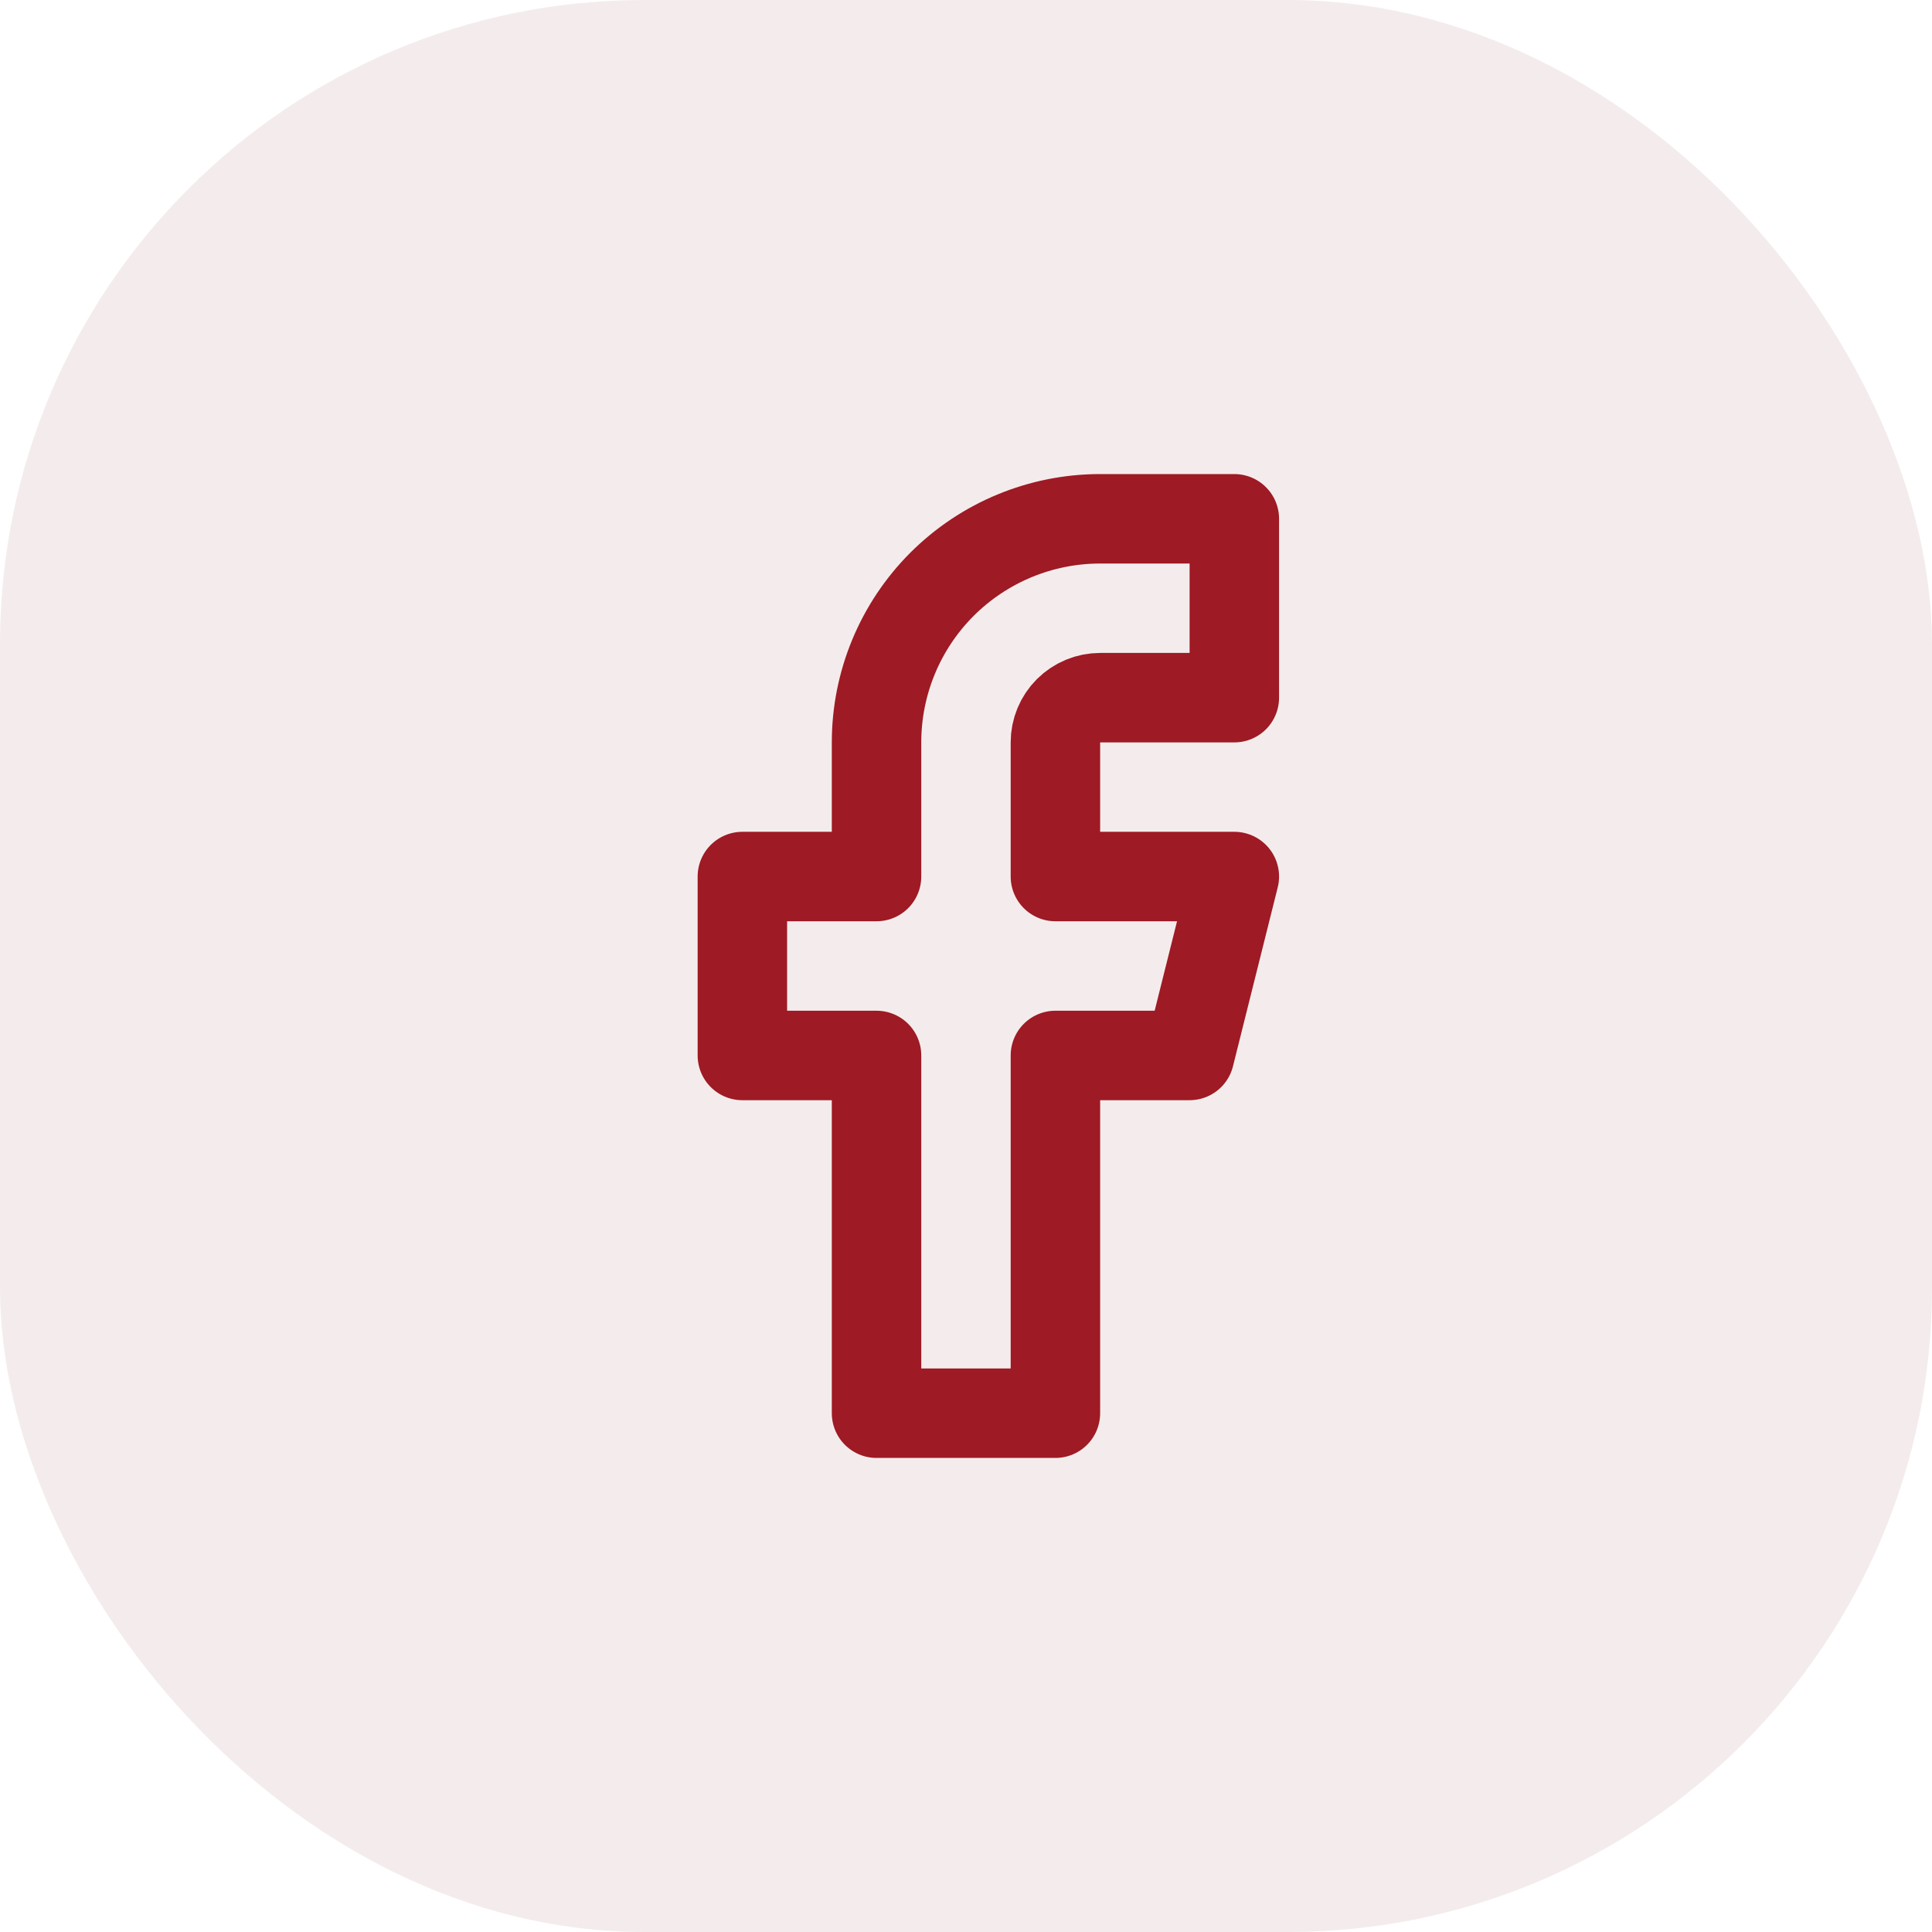
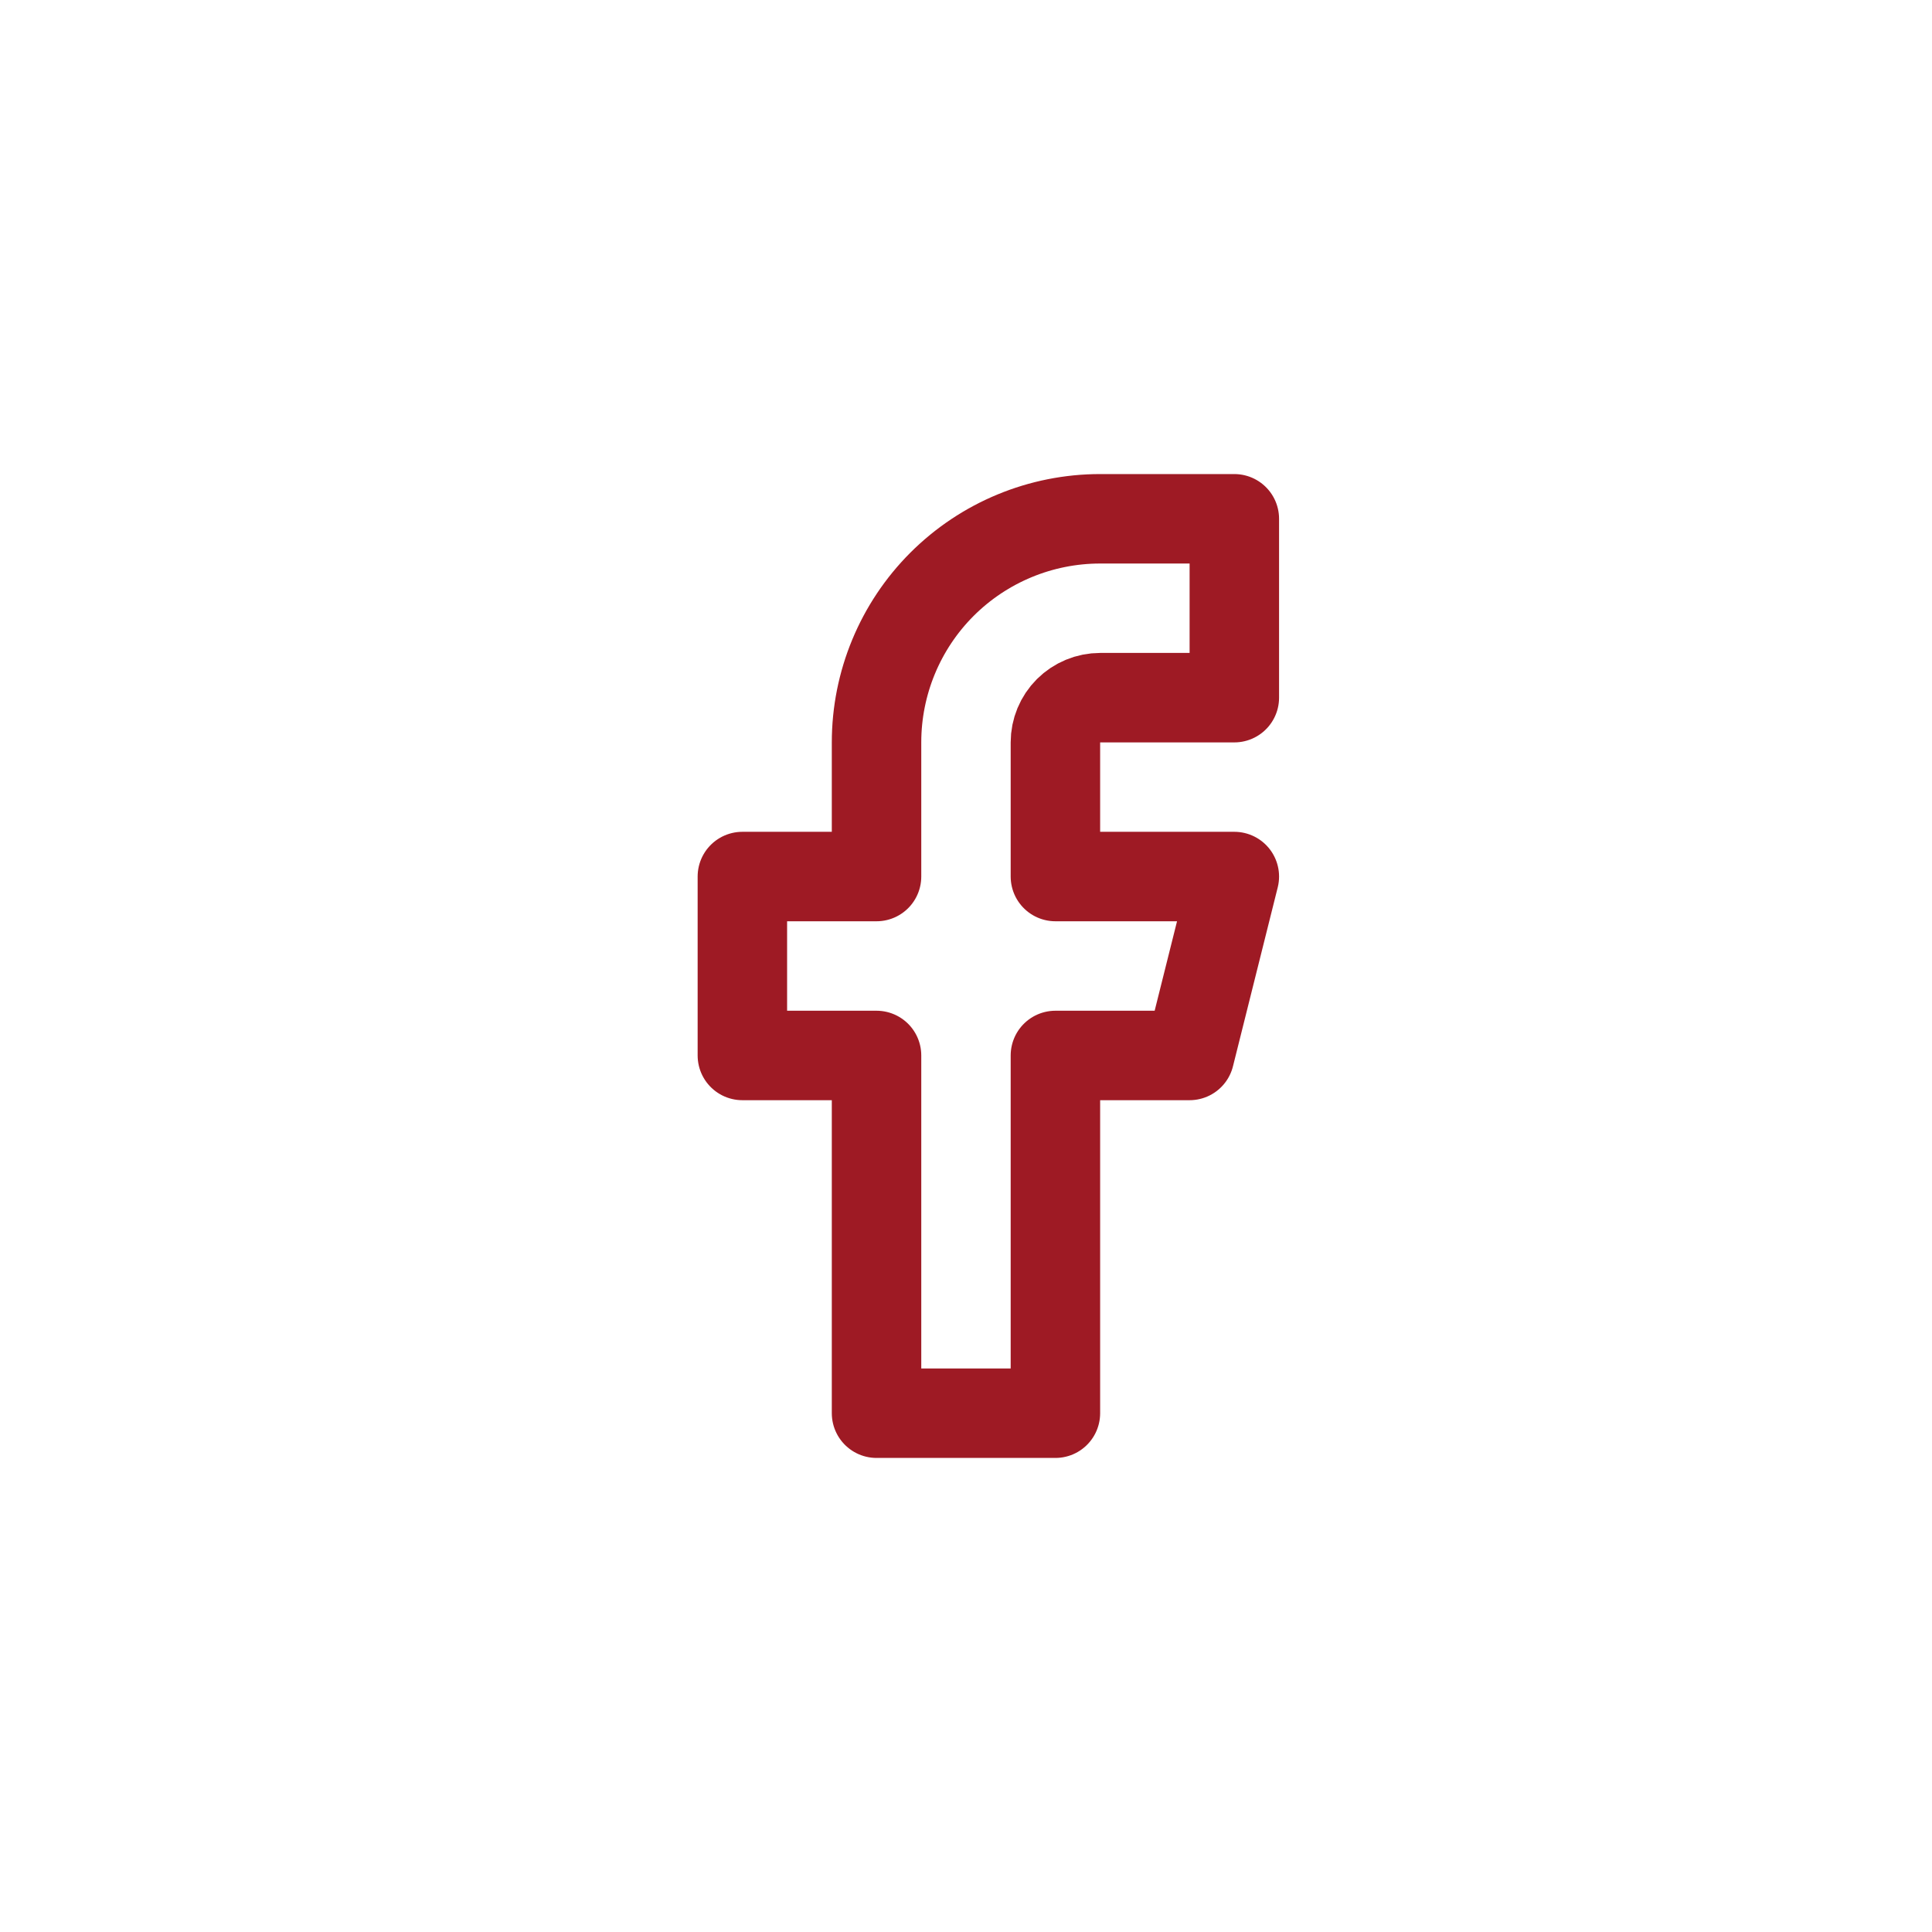
<svg xmlns="http://www.w3.org/2000/svg" width="36" height="36" viewBox="0 0 36 36" fill="none">
-   <rect width="36" height="36" rx="12" fill="#7A0F14" fill-opacity="0.08" />
  <path d="M23 9.667H20.5C19.395 9.667 18.335 10.106 17.553 10.887C16.772 11.668 16.333 12.728 16.333 13.833V16.333H13.833V19.667H16.333V26.333H19.666V19.667H22.166L23 16.333H19.666V13.833C19.666 13.612 19.754 13.4 19.91 13.244C20.067 13.088 20.279 13 20.5 13H23V9.667Z" stroke="#9E1A24" stroke-width="1.667" stroke-linecap="round" stroke-linejoin="round" />
</svg>